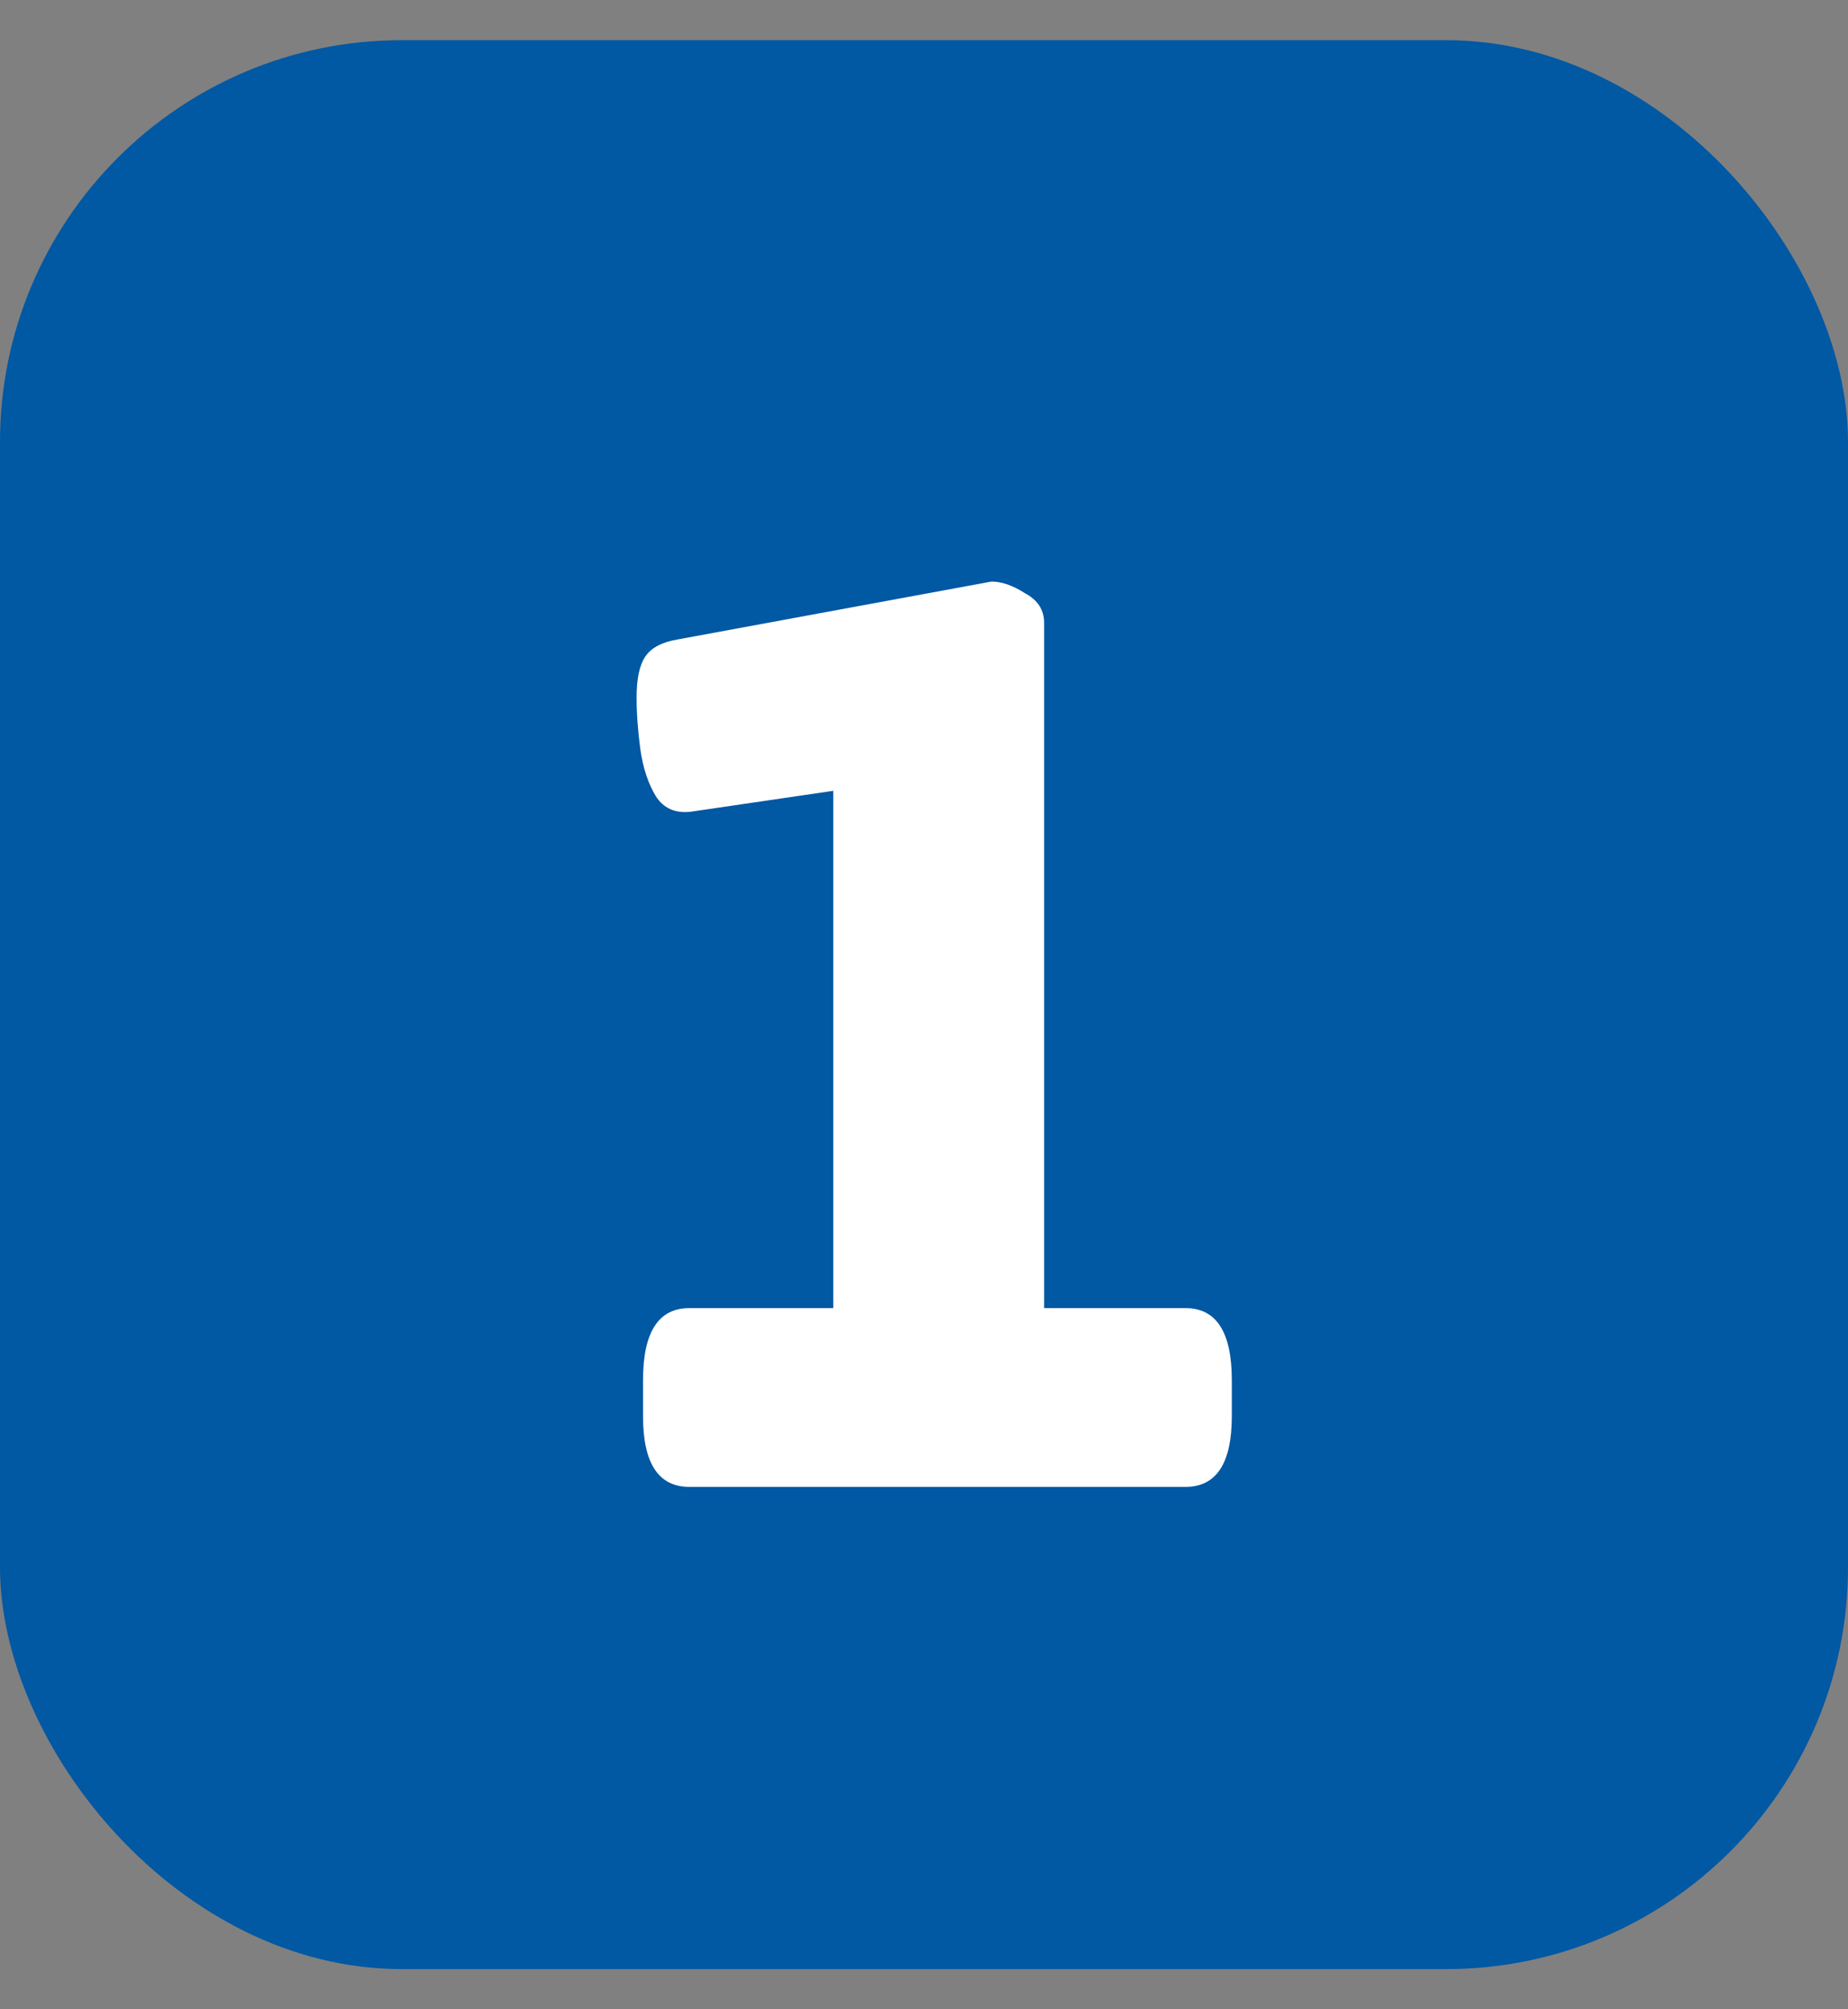
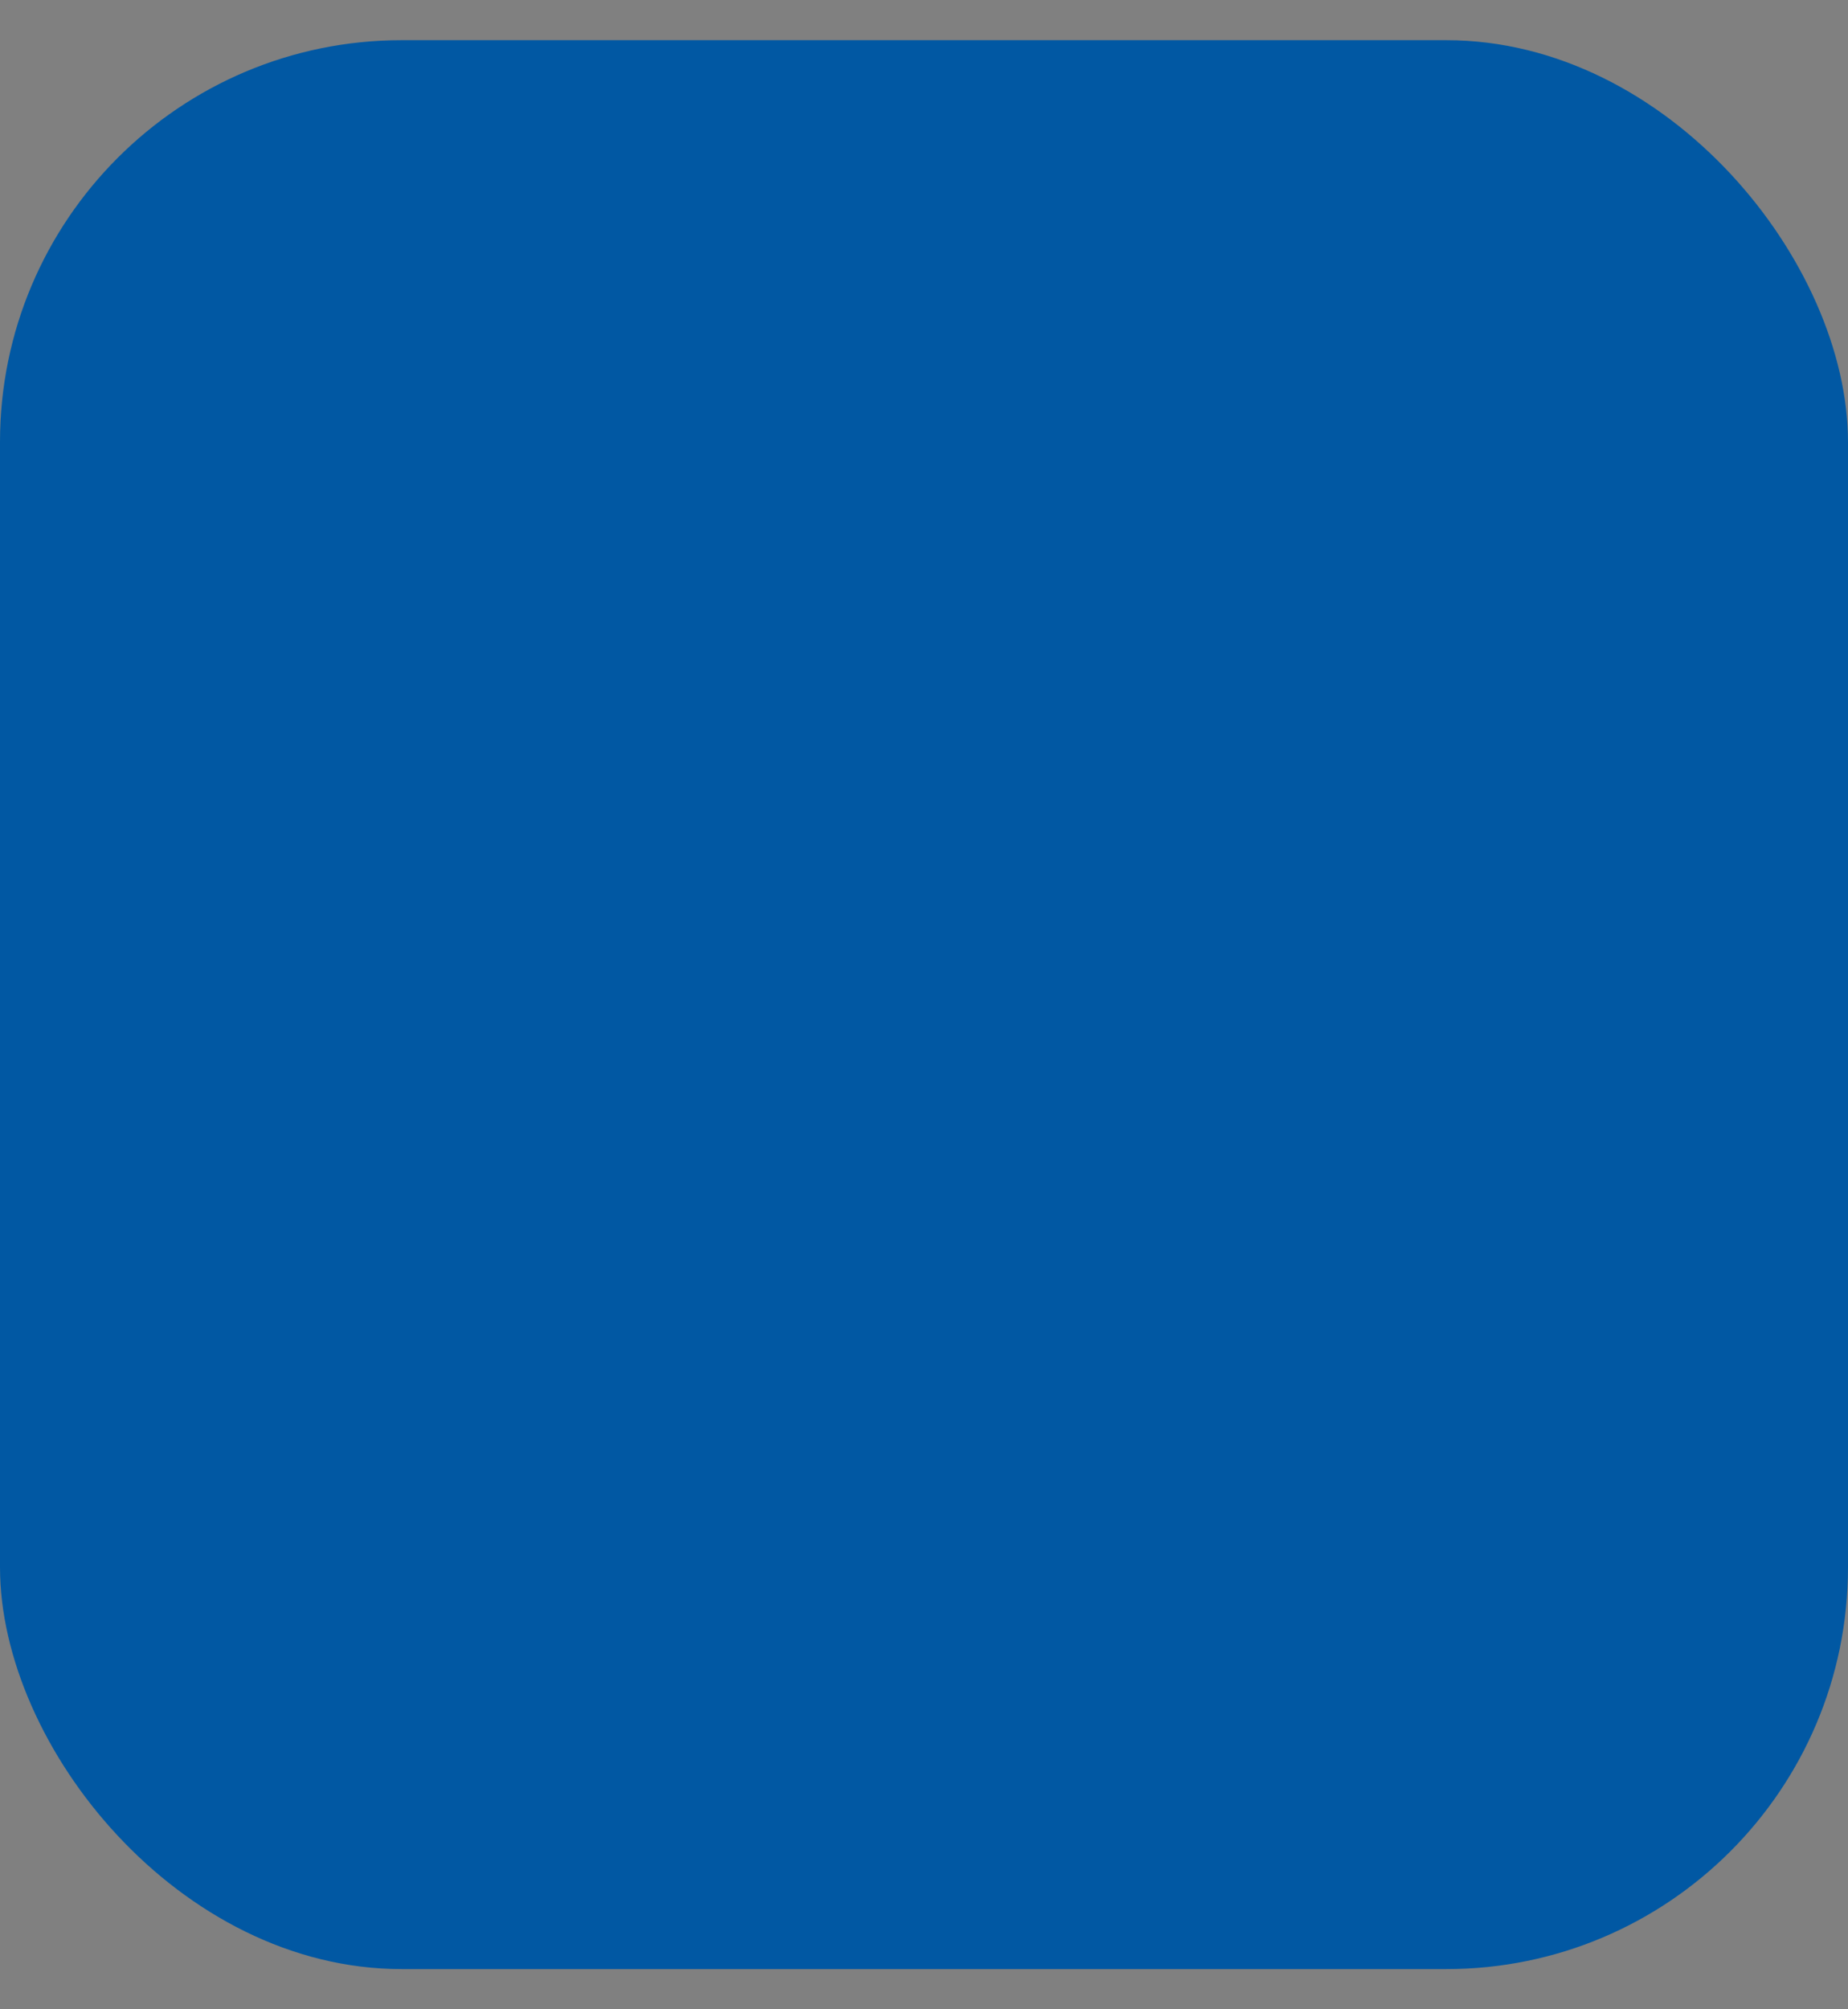
<svg xmlns="http://www.w3.org/2000/svg" width="23" height="25" viewBox="0 0 23 25" fill="none">
  <rect x="0" y="0" width="23" height="25" fill="#808080" stroke="none" />
  <rect y="0.5" width="23" height="24" rx="5" fill="#0158A3" />
-   <path d="M8.579 18.5C8.195 18.5 8.003 18.207 8.003 17.62V17.172C8.003 16.575 8.195 16.276 8.579 16.276H10.371V8.516L11.539 9.668L8.595 10.1C8.403 10.121 8.259 10.057 8.163 9.908C8.067 9.748 8.003 9.556 7.971 9.332C7.939 9.097 7.923 8.879 7.923 8.676C7.923 8.441 7.96 8.271 8.035 8.164C8.109 8.057 8.243 7.988 8.435 7.956L12.339 7.236C12.467 7.236 12.605 7.284 12.755 7.38C12.915 7.465 12.995 7.588 12.995 7.748V16.276H14.755C15.139 16.276 15.331 16.575 15.331 17.172V17.62C15.331 18.207 15.139 18.5 14.755 18.5H8.579Z" fill="white" />
</svg>